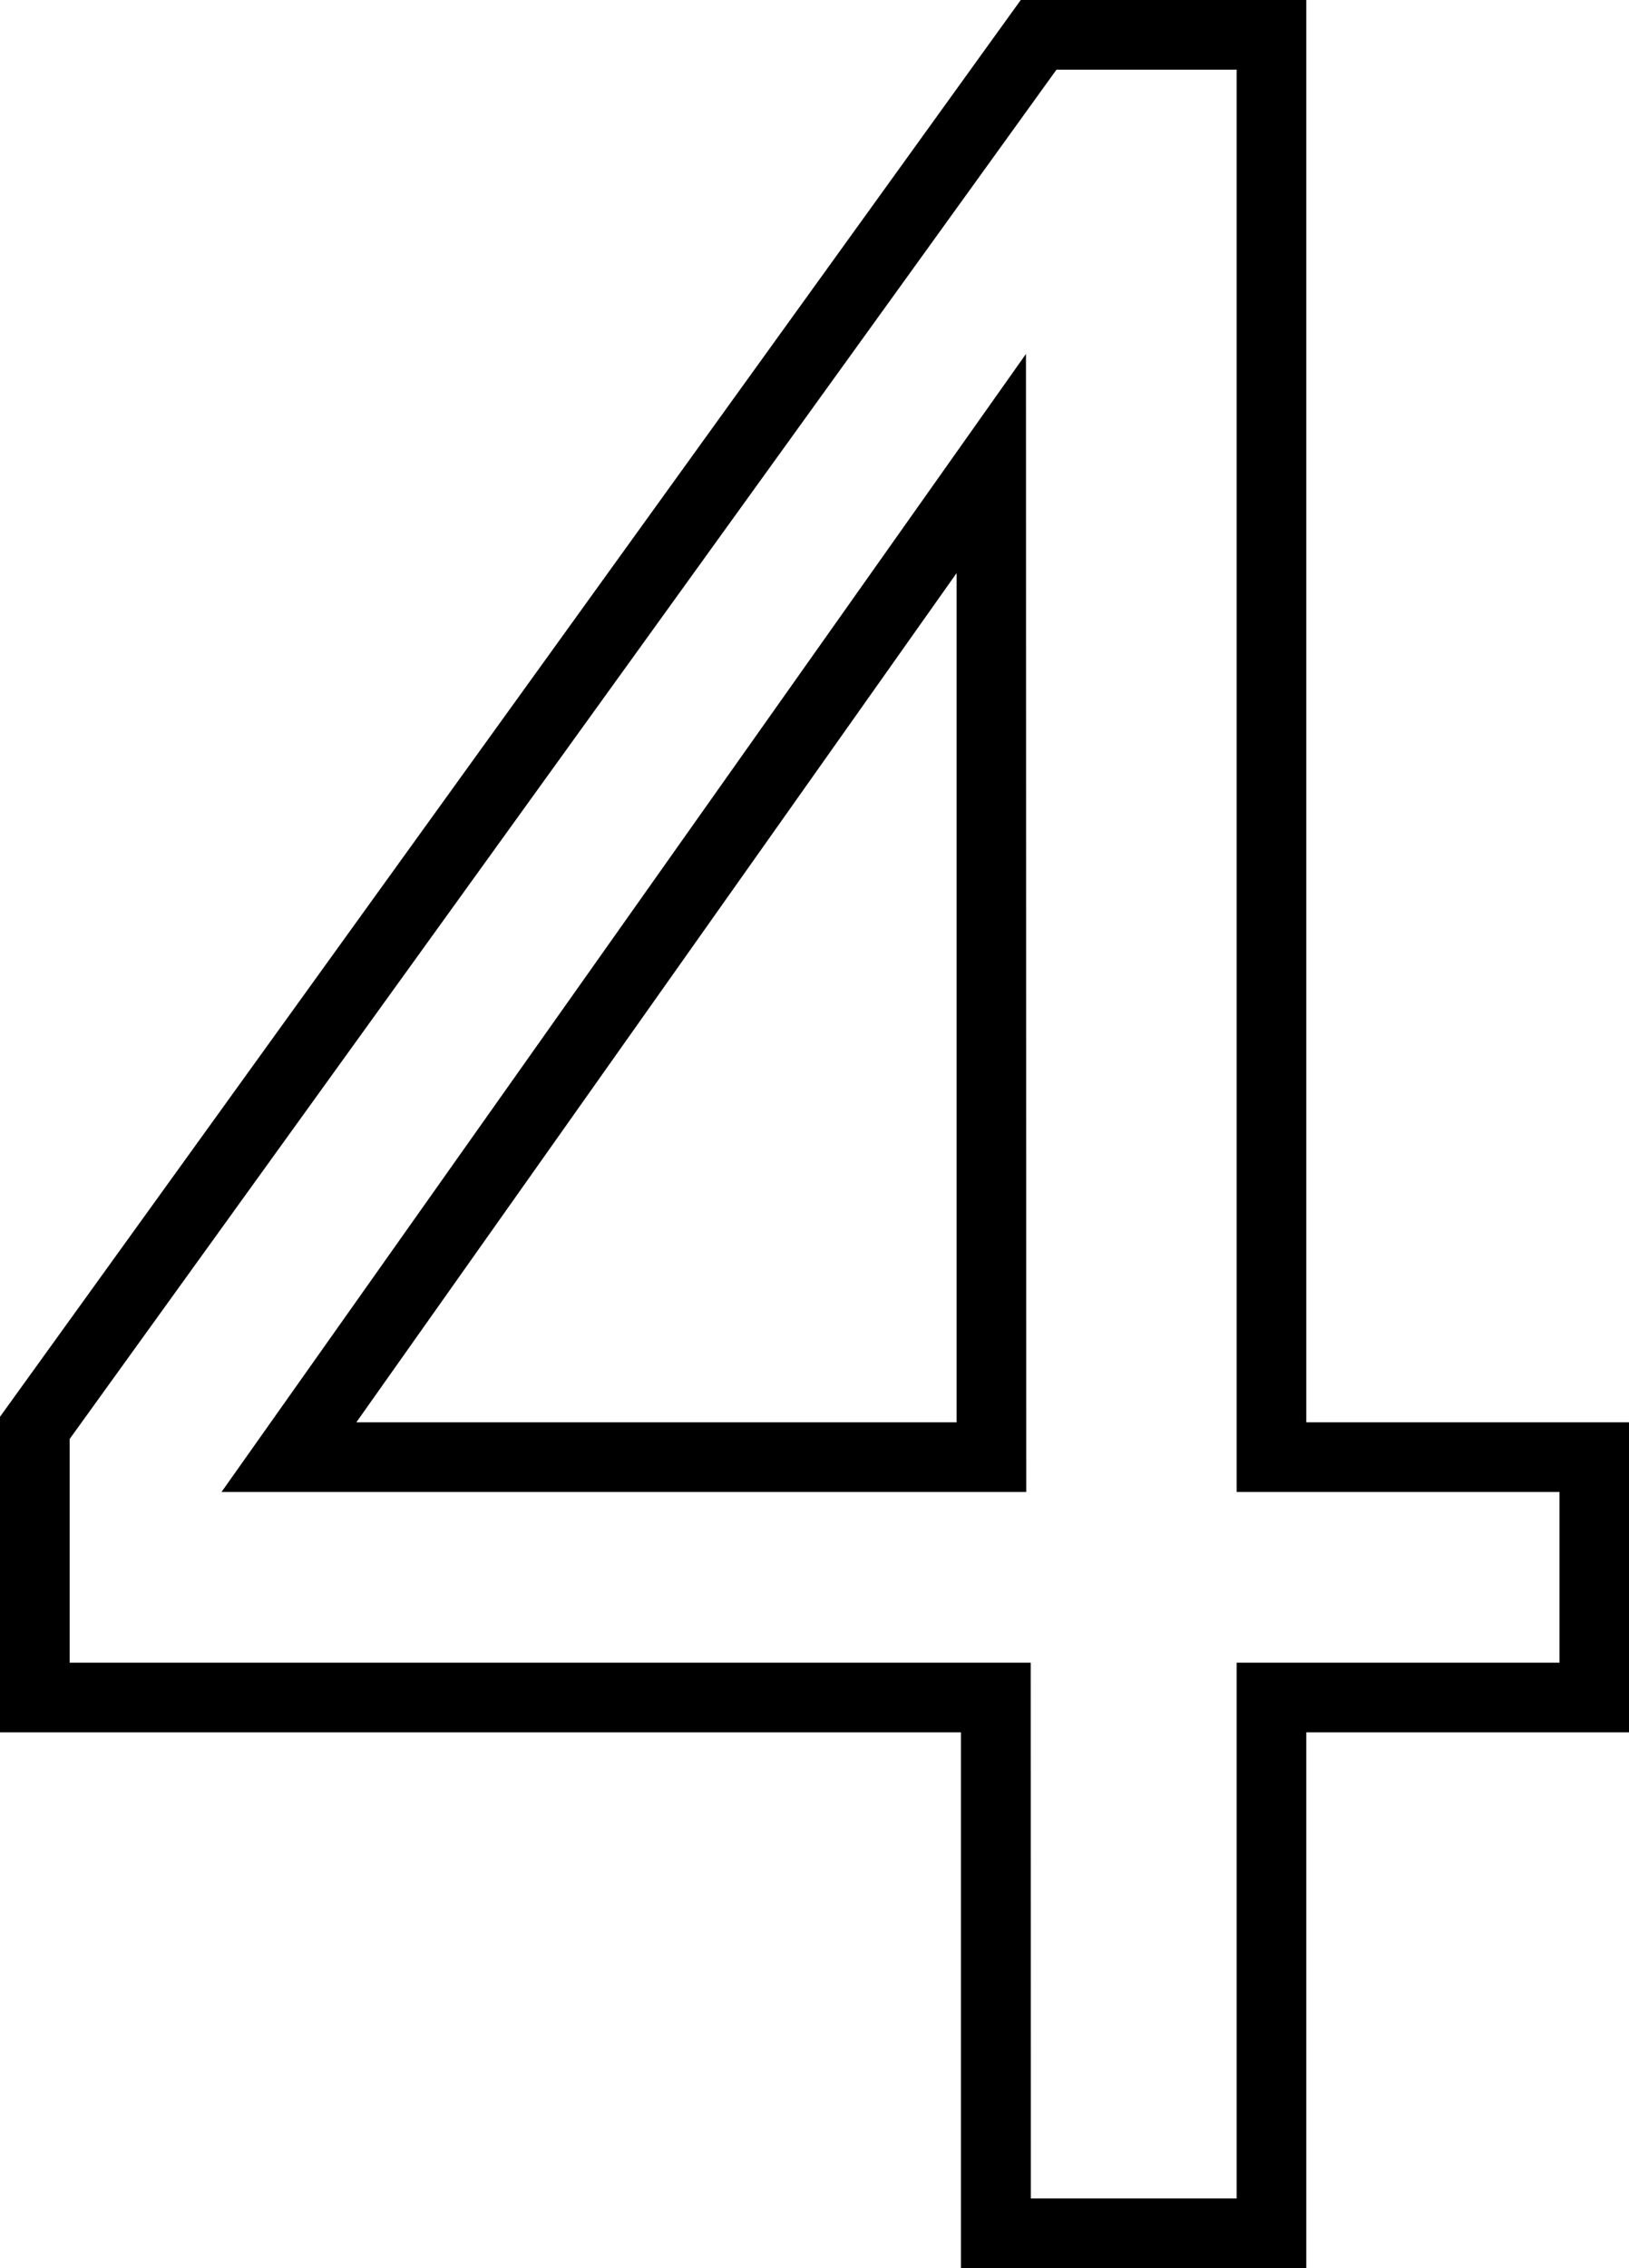
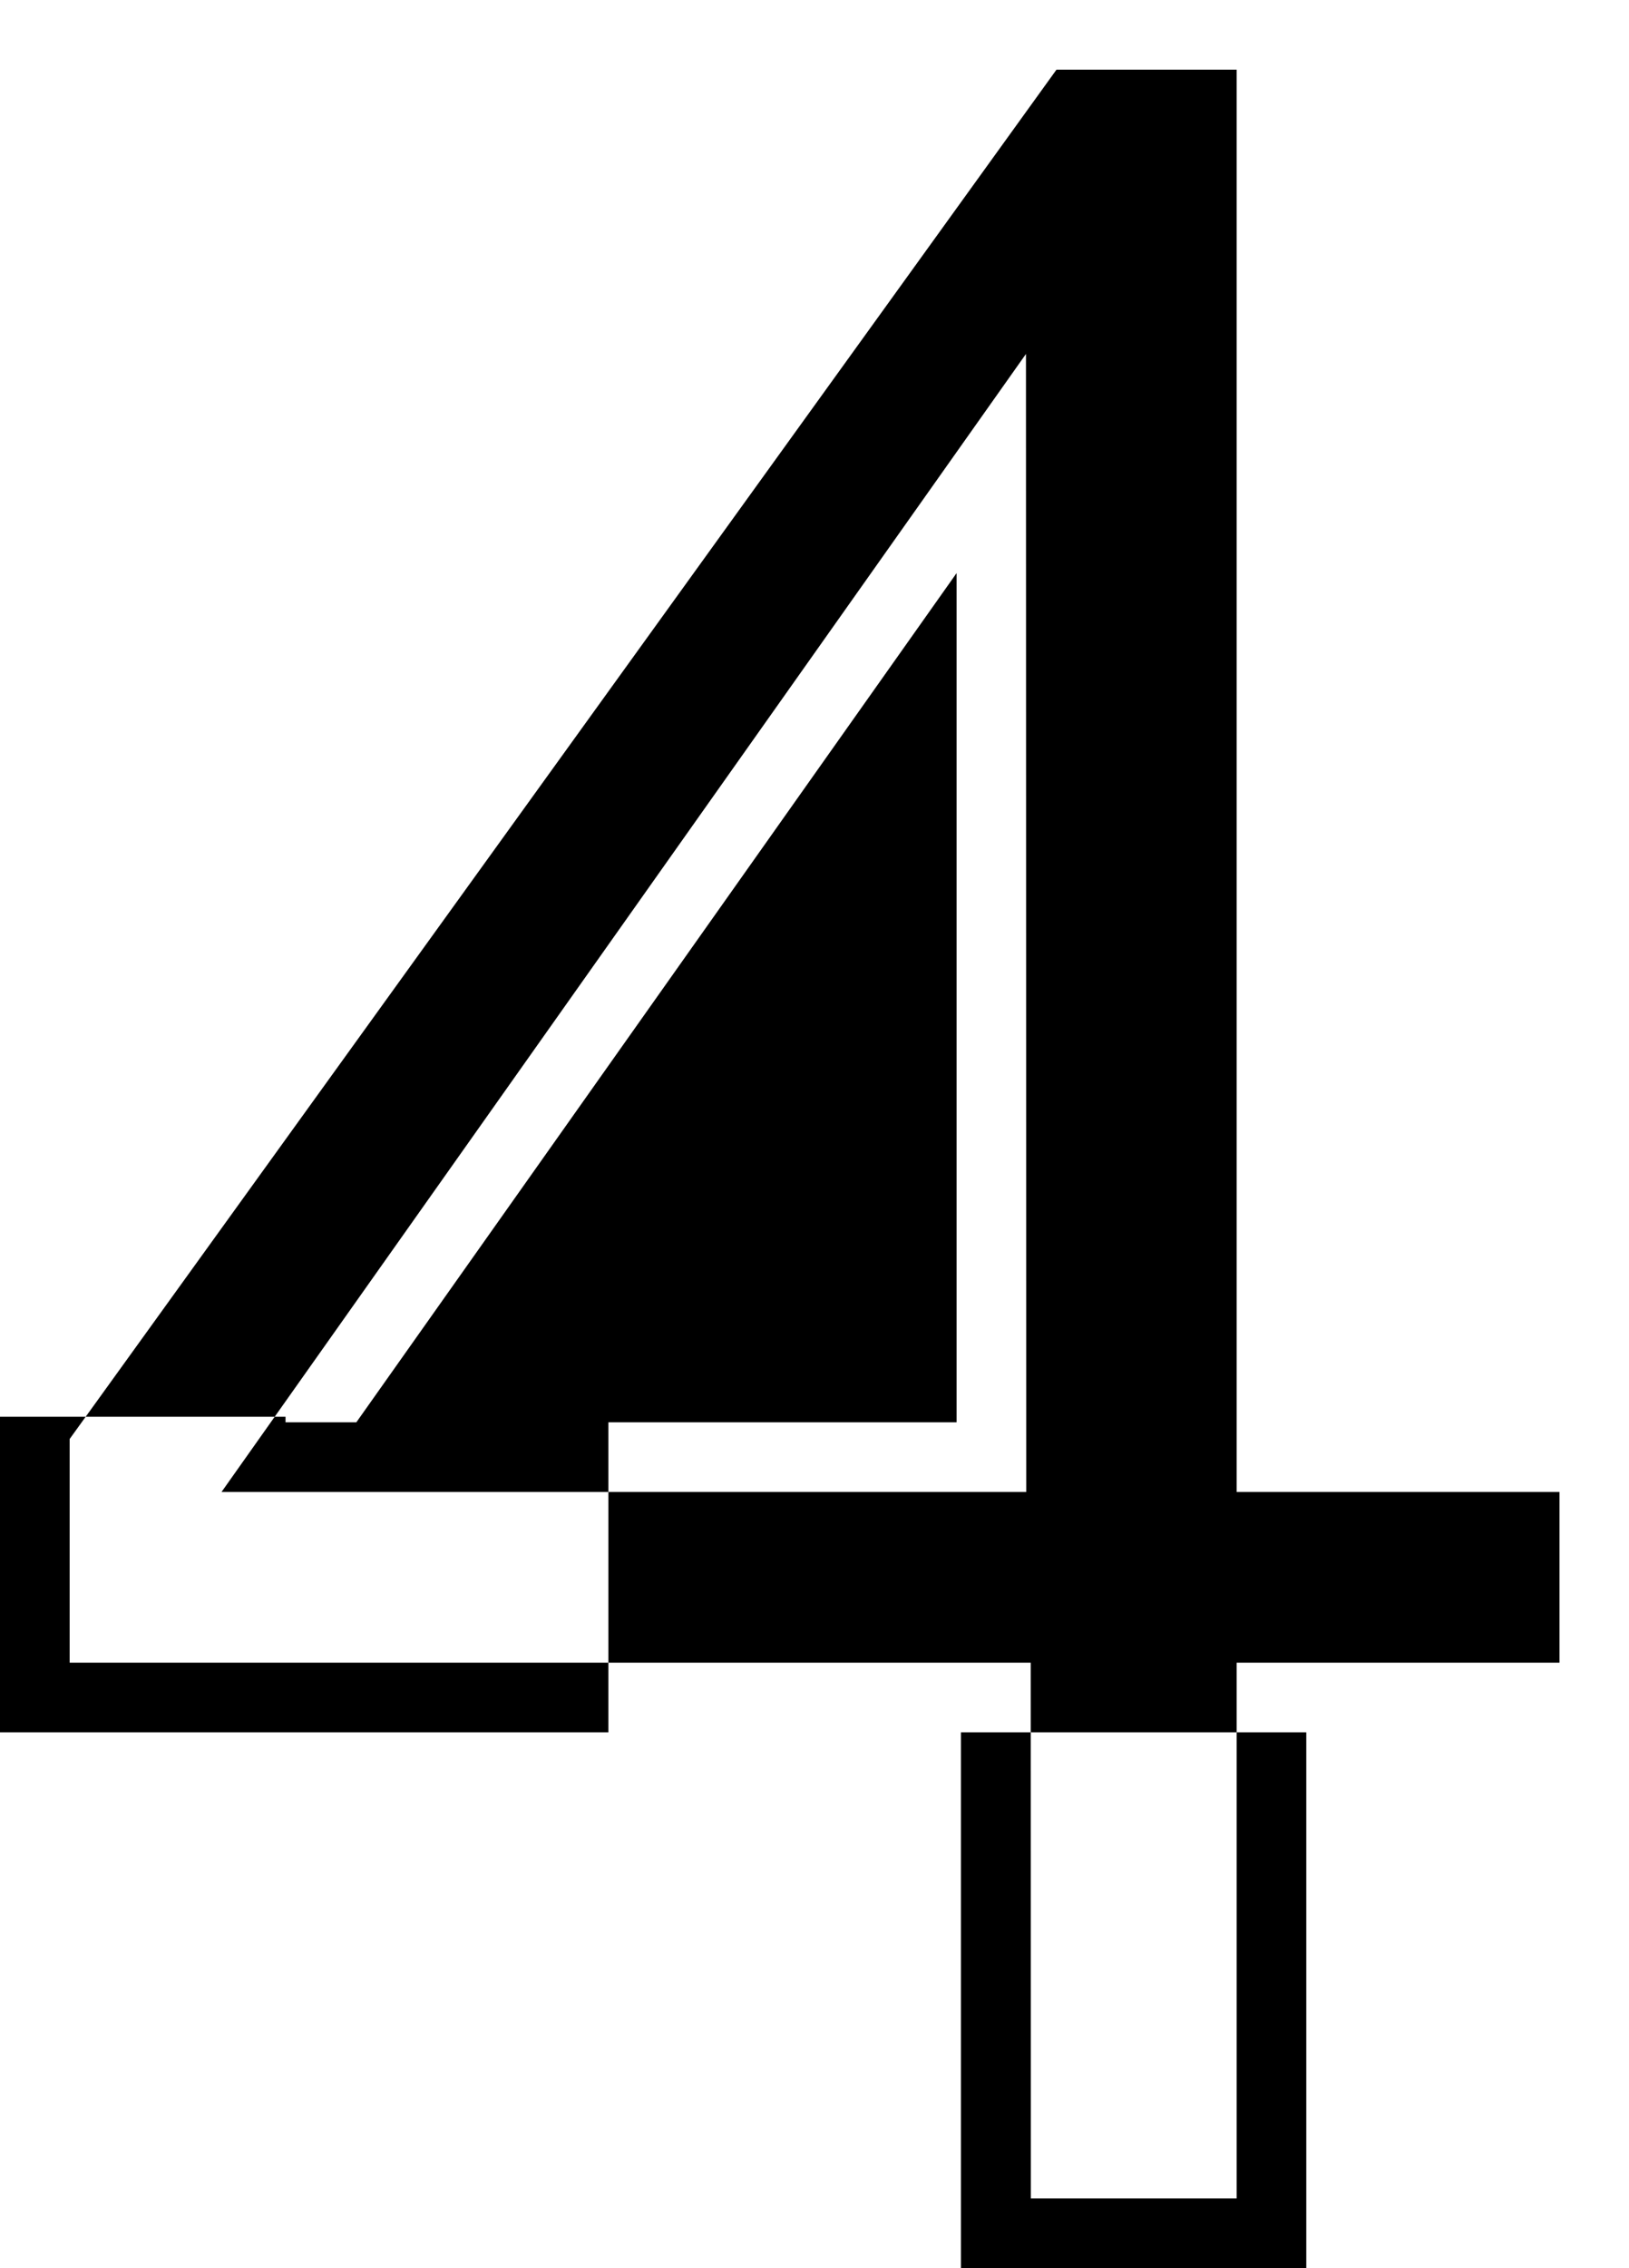
<svg xmlns="http://www.w3.org/2000/svg" width="23.391" height="32.553" viewBox="0 0 23.391 32.553">
-   <path id="_4" data-name="4" d="M19.4.5H14.441V-7.19H.643v-4.529L15.3-32.053h4.1V-11.64h4.636v4.45H19.4Zm-3.955-1H18.4V-8.19h4.636v-2.45H18.4V-31.053H15.813L1.643-11.4V-8.19h13.8Zm-.066-10.14H3.824L15.375-26.973Zm-9.619-1h8.619V-23.828Z" transform="translate(-0.643 32.053)" />
+   <path id="_4" data-name="4" d="M19.4.5H14.441V-7.19H.643v-4.529h4.1V-11.64h4.636v4.45H19.4Zm-3.955-1H18.4V-8.19h4.636v-2.45H18.4V-31.053H15.813L1.643-11.4V-8.19h13.8Zm-.066-10.14H3.824L15.375-26.973Zm-9.619-1h8.619V-23.828Z" transform="translate(-0.643 32.053)" />
</svg>